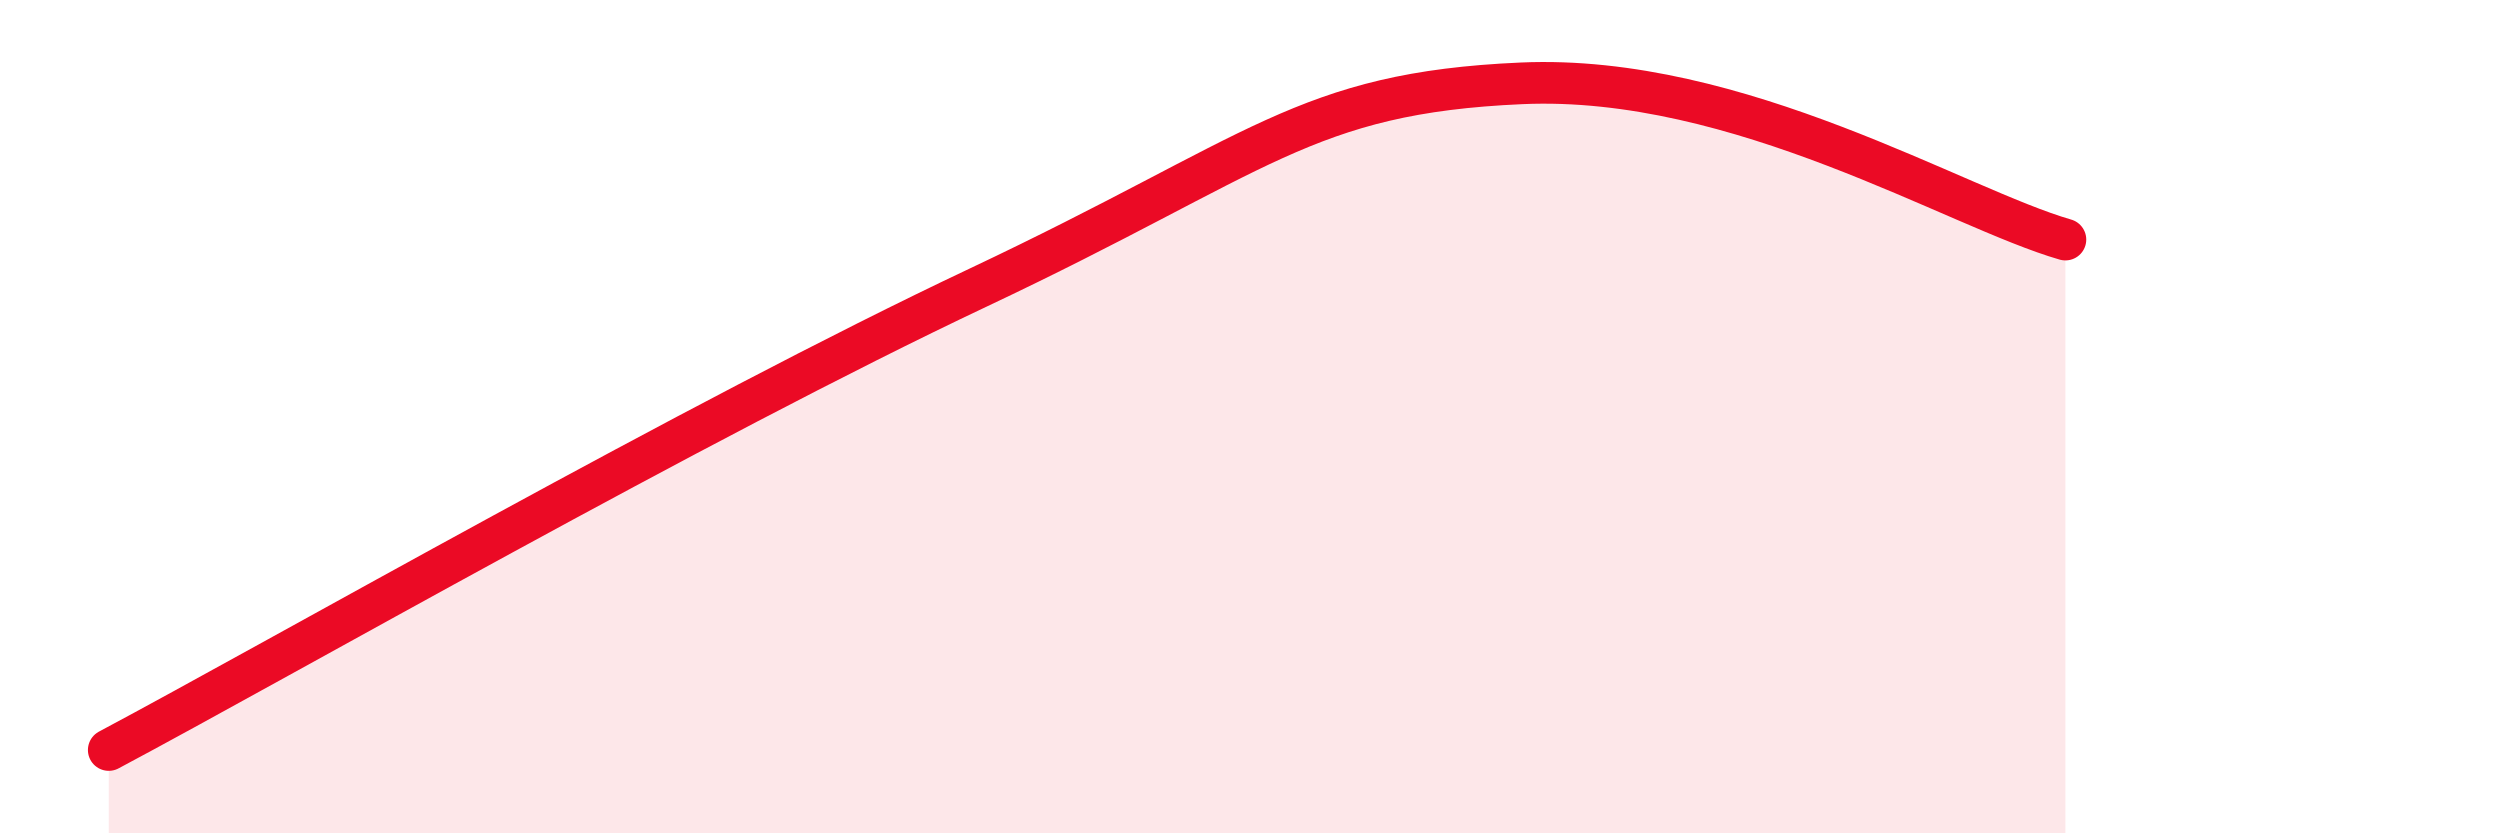
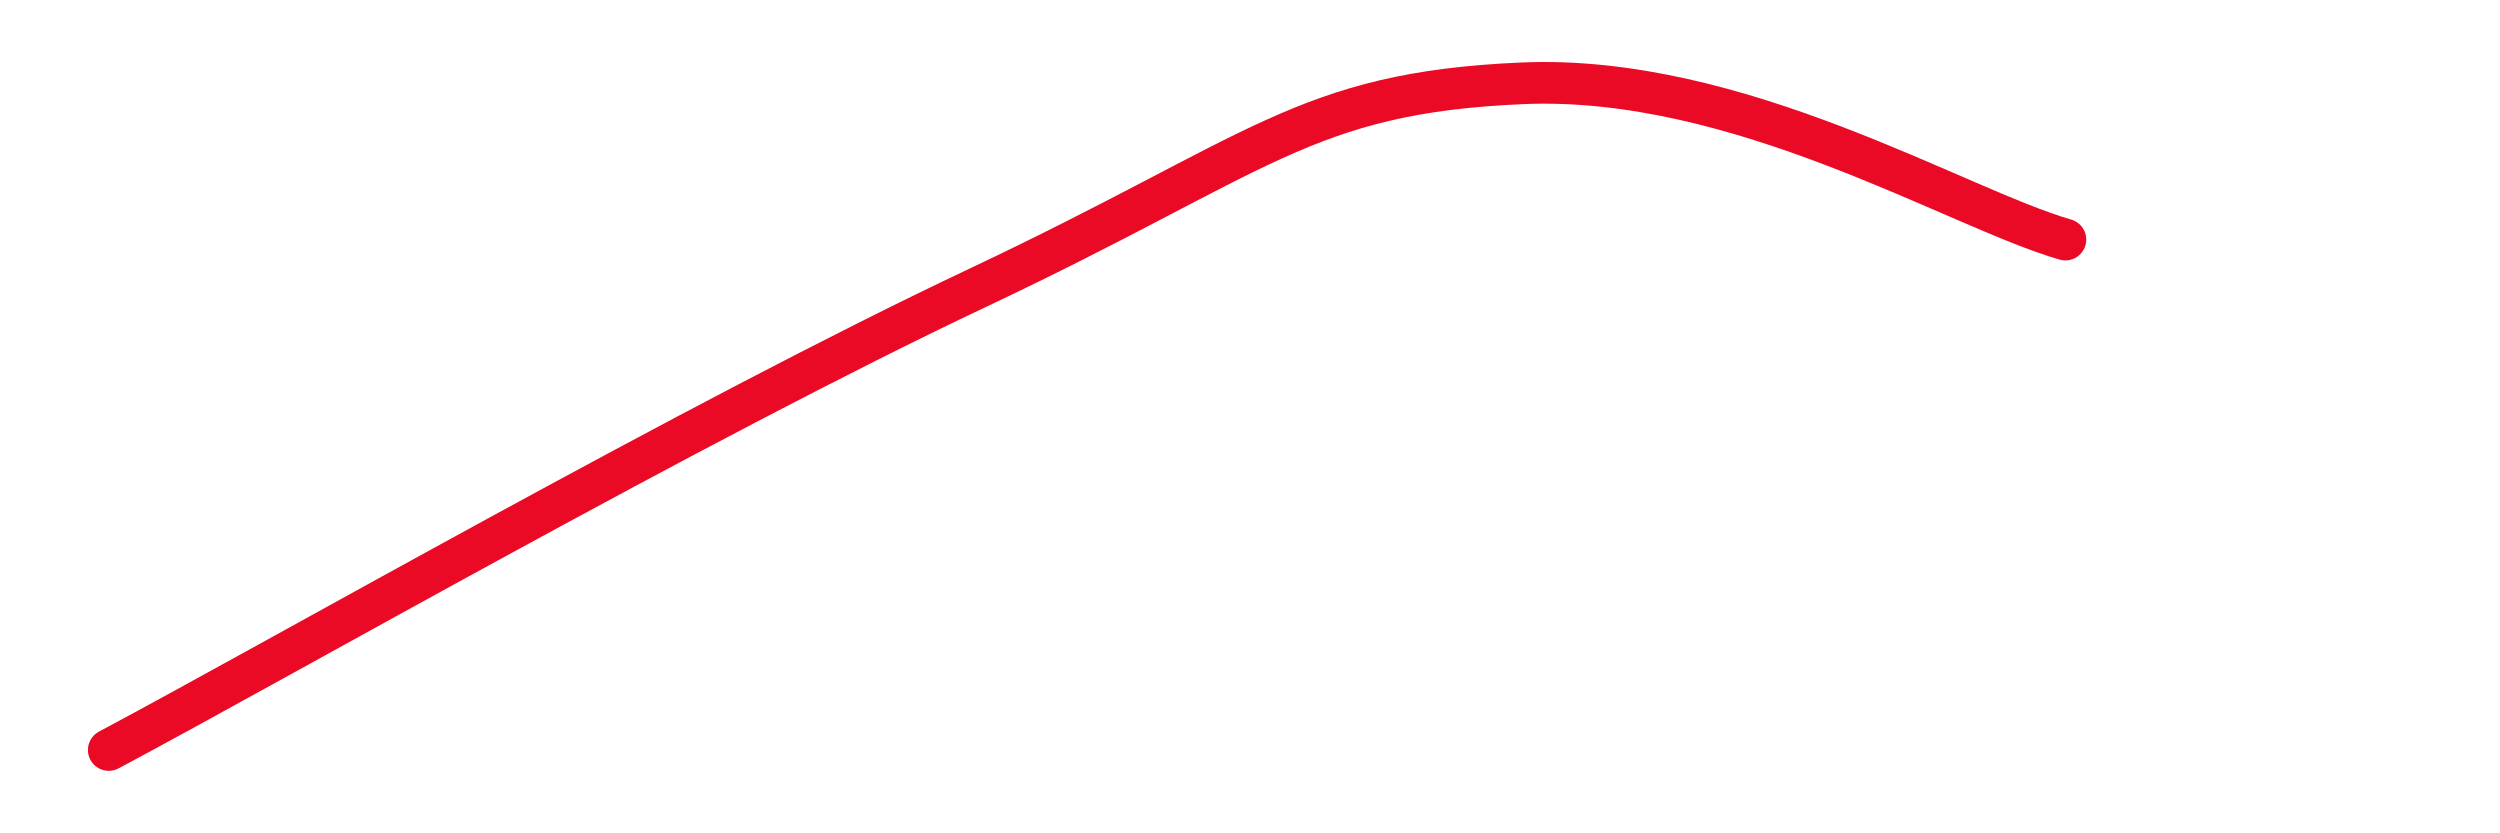
<svg xmlns="http://www.w3.org/2000/svg" width="60" height="20" viewBox="0 0 60 20">
-   <path d="M 2.61,18 C 6.78,15.78 16.7,10.1 23.48,6.9 C 30.26,3.7 31.3,2.23 36.52,2 C 41.74,1.77 46.96,5 49.57,5.75L49.57 20L2.61 20Z" fill="#EB0A25" opacity="0.1" stroke-linecap="round" stroke-linejoin="round" />
  <path d="M 2.61,18 C 6.78,15.78 16.7,10.1 23.48,6.9 C 30.26,3.7 31.3,2.23 36.52,2 C 41.74,1.77 46.96,5 49.57,5.75" stroke="#EB0A25" stroke-width="1" fill="none" stroke-linecap="round" stroke-linejoin="round" />
</svg>